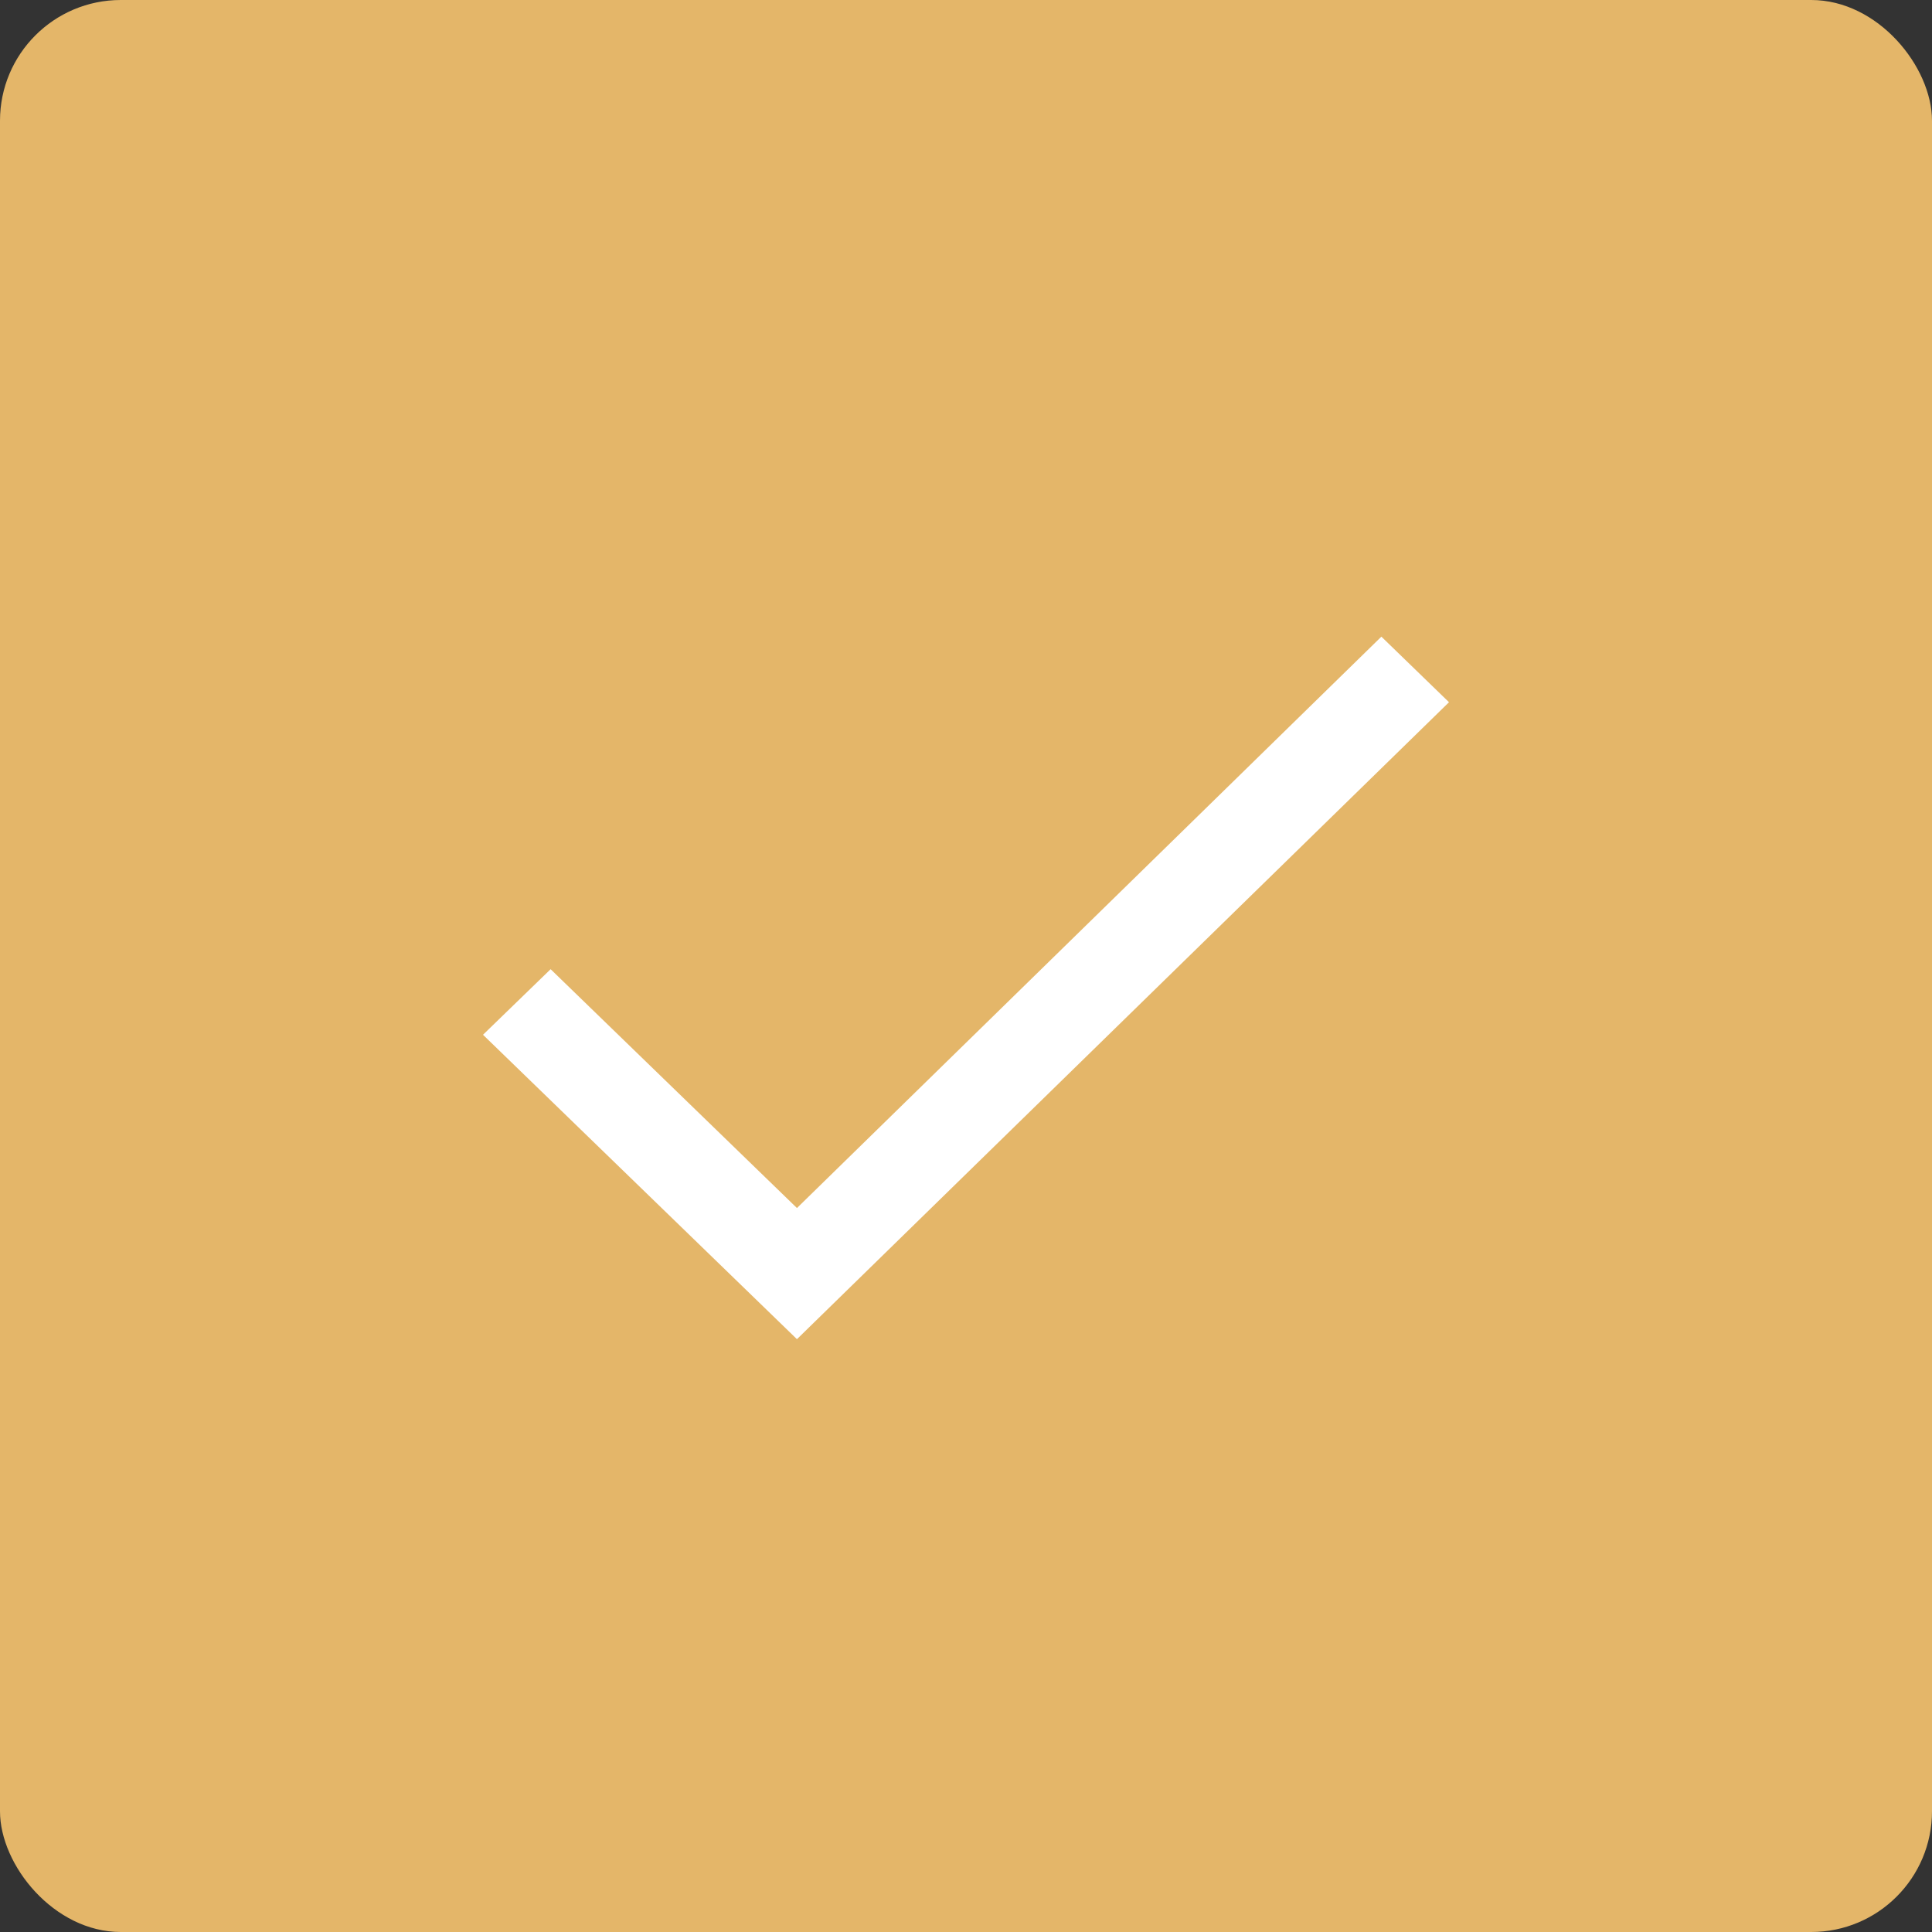
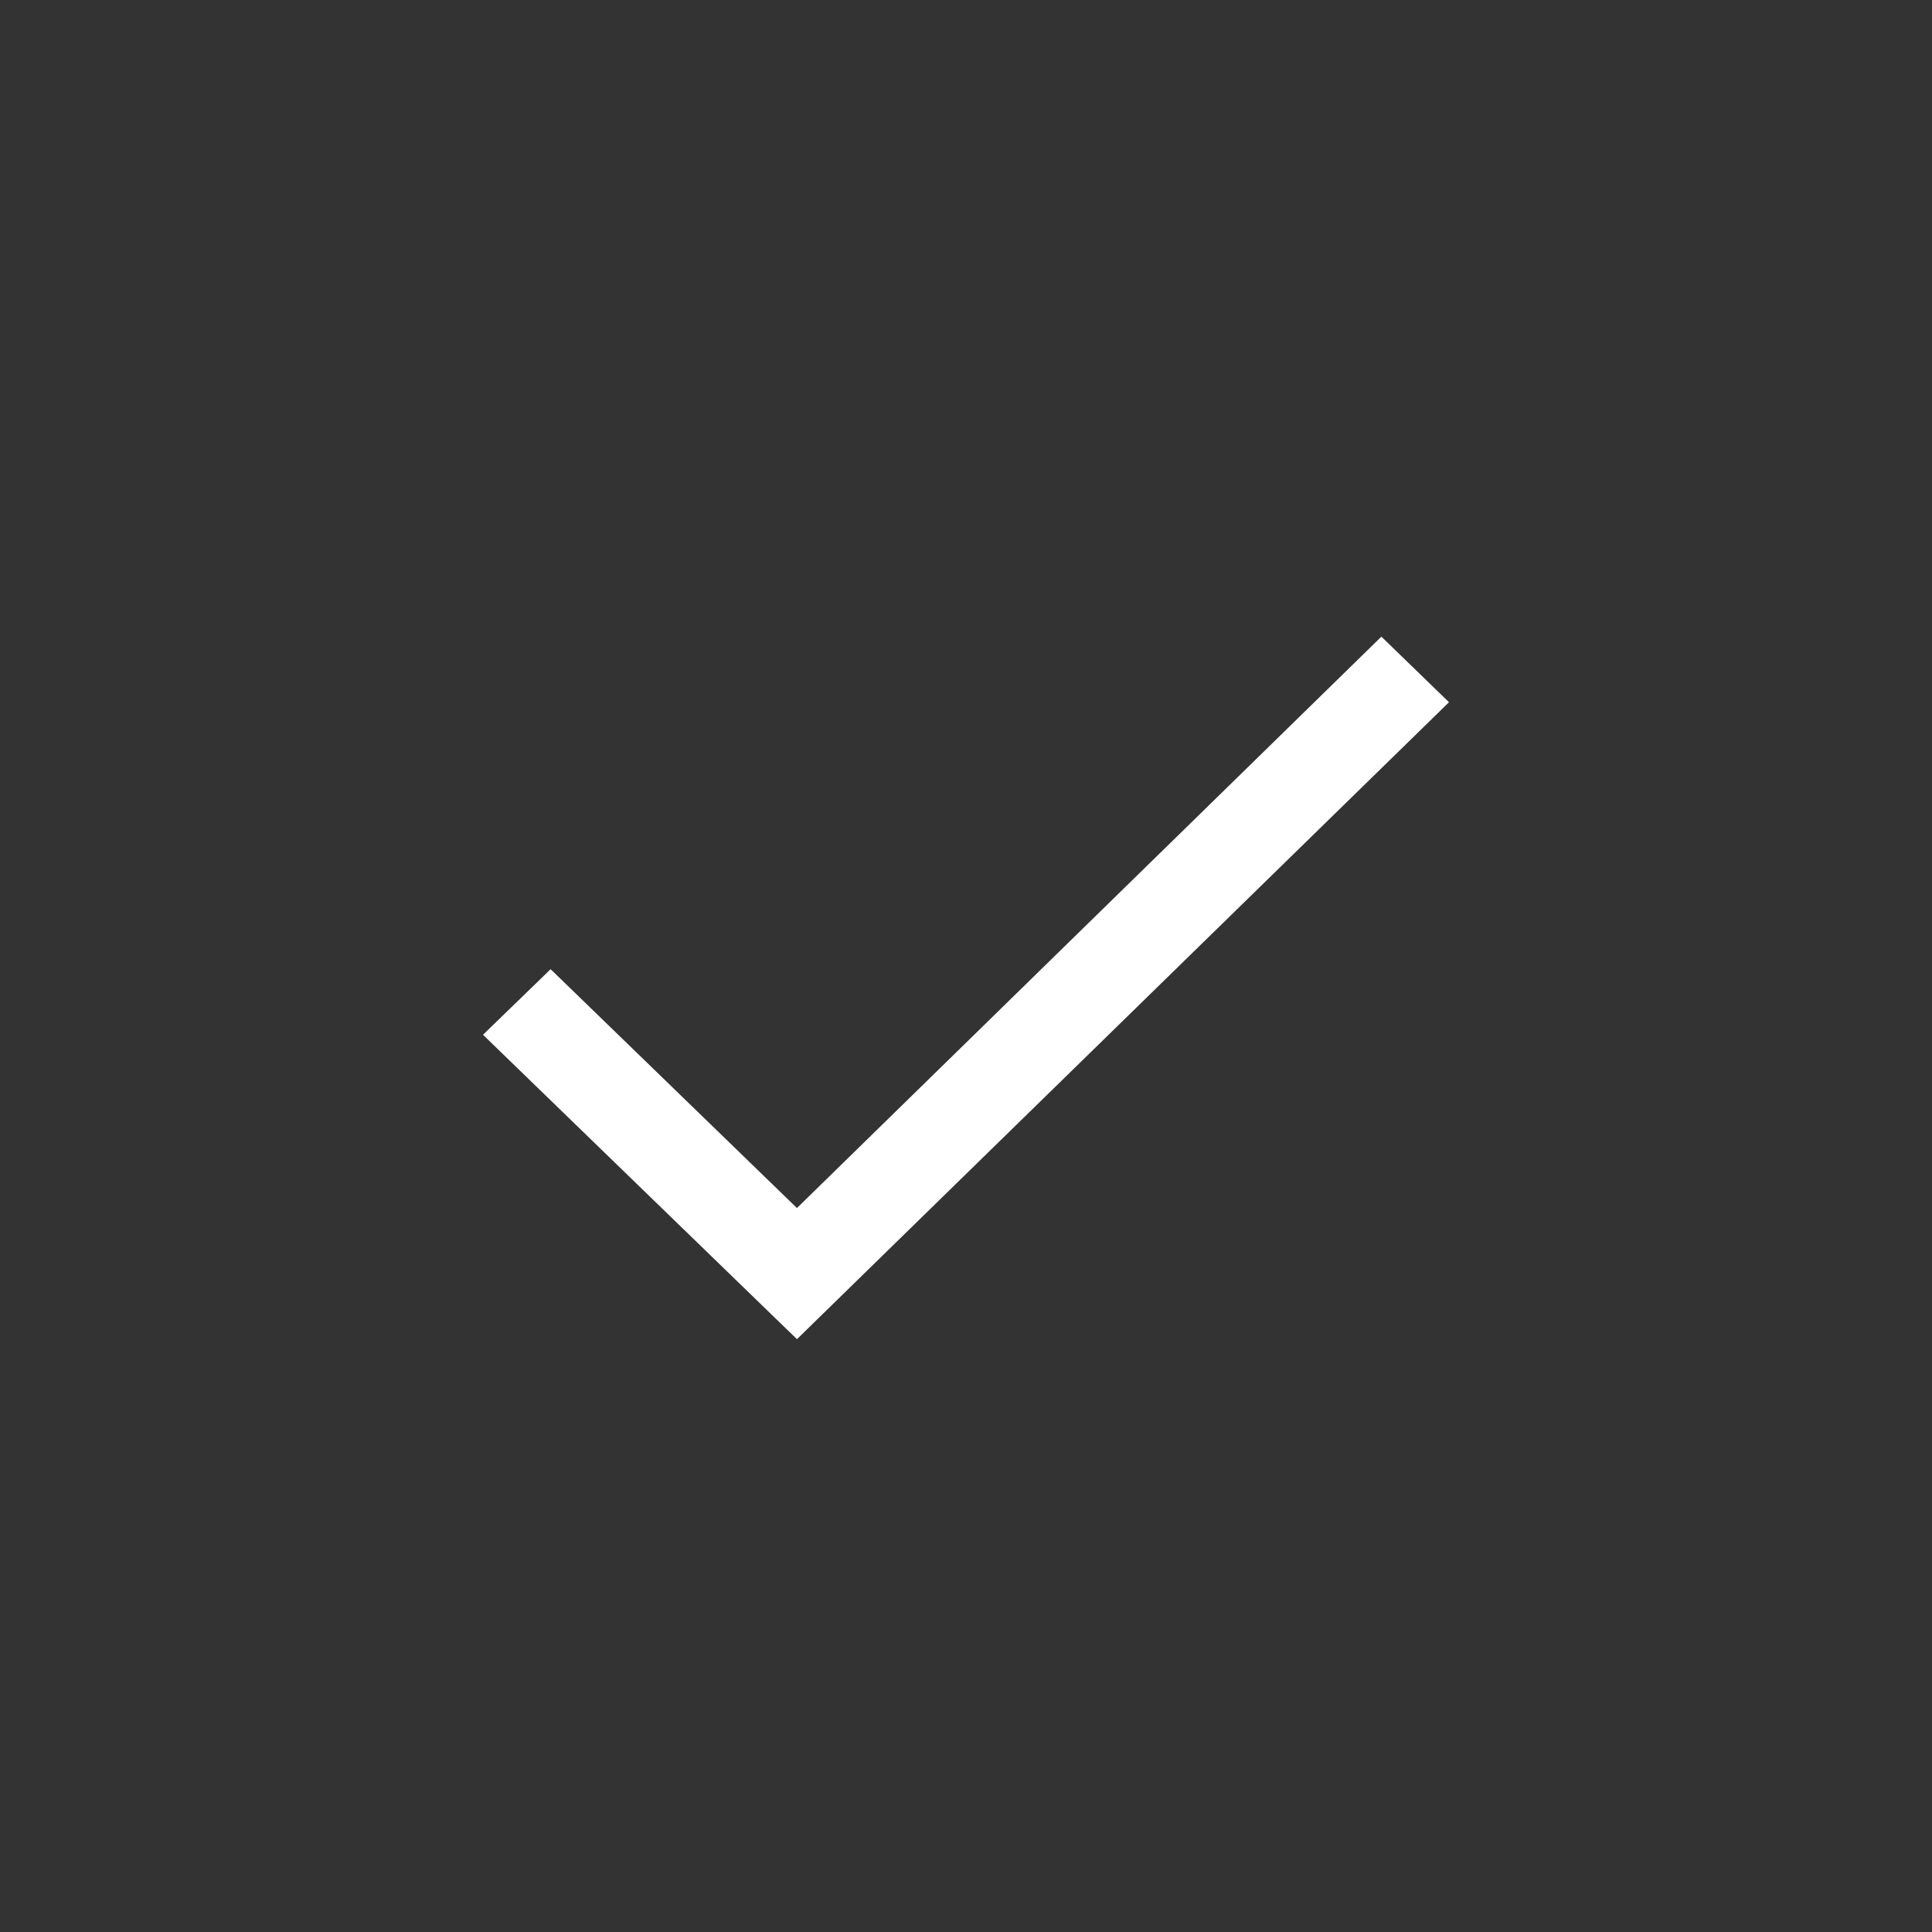
<svg xmlns="http://www.w3.org/2000/svg" width="32" height="32" viewBox="0 0 32 32" fill="none">
  <rect x="0" y="0" width="32" height="32" fill="#333333" stroke="none" />
-   <rect width="32" height="32" rx="2" fill="#E4B669" />
  <path d="M22.88 10.545L13.2 20.009L9.12 16.053L8 17.139L13.2 22.181L24 11.631L22.88 10.545Z" fill="white" />
</svg>